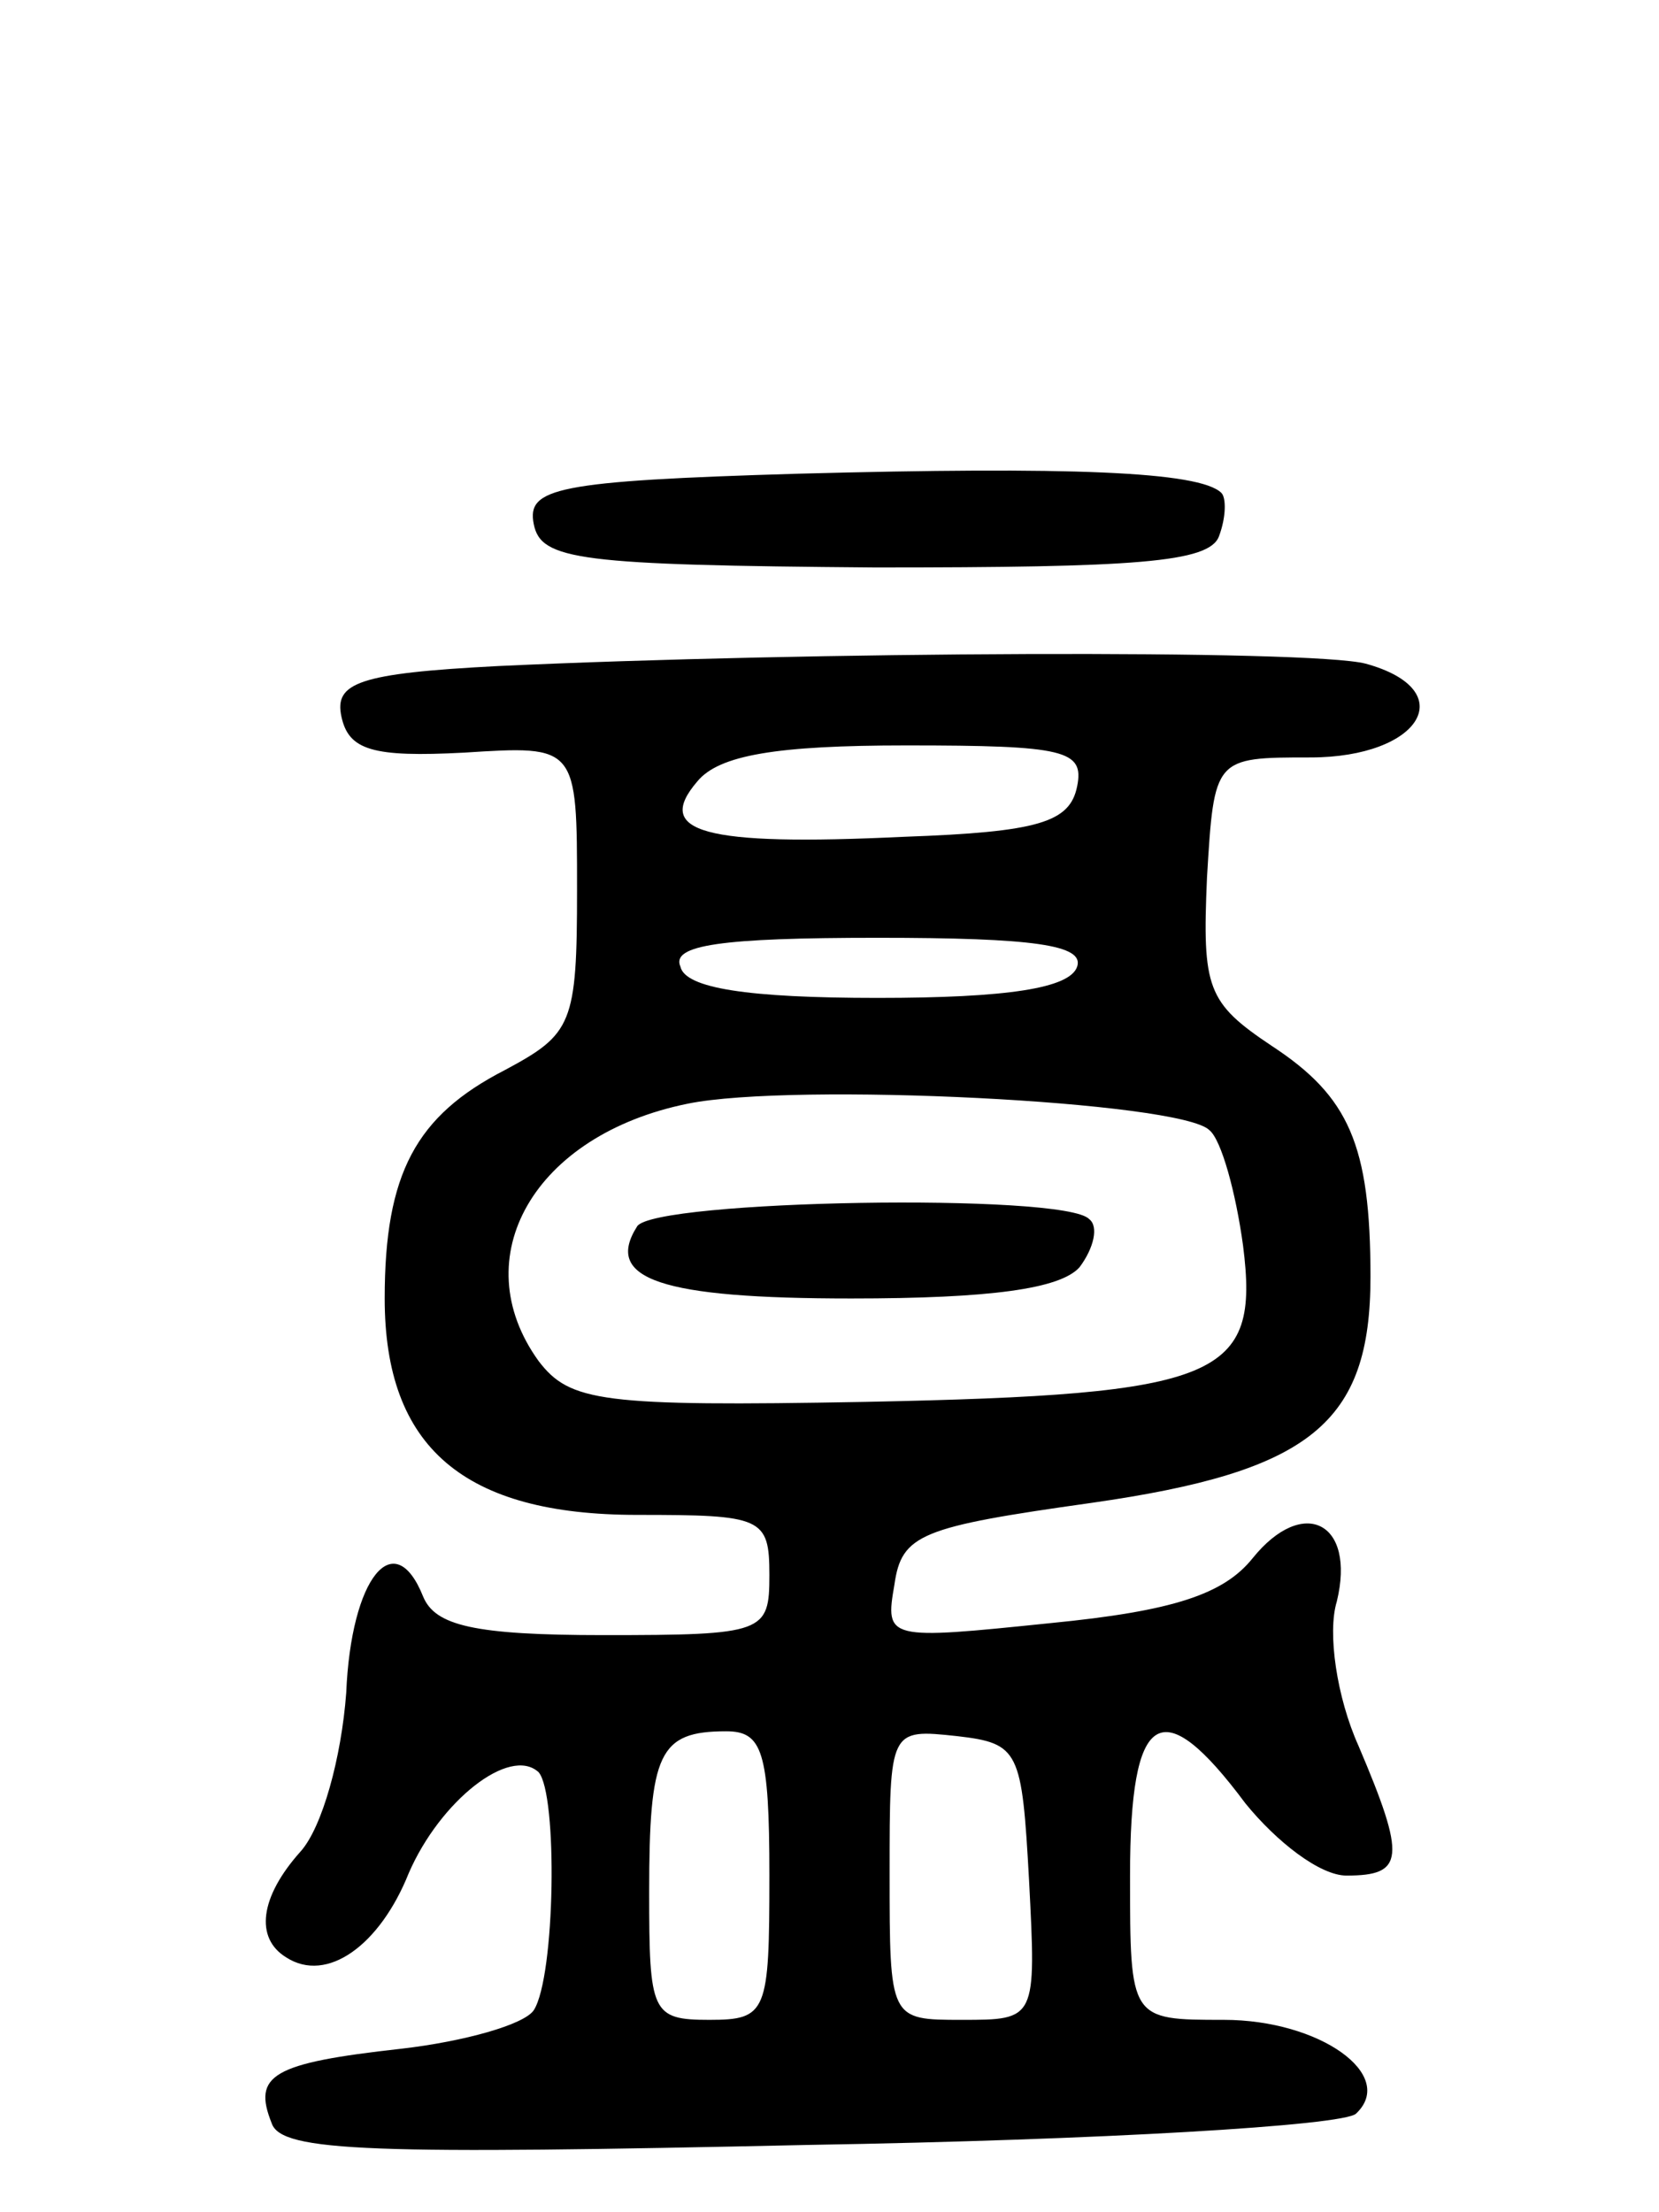
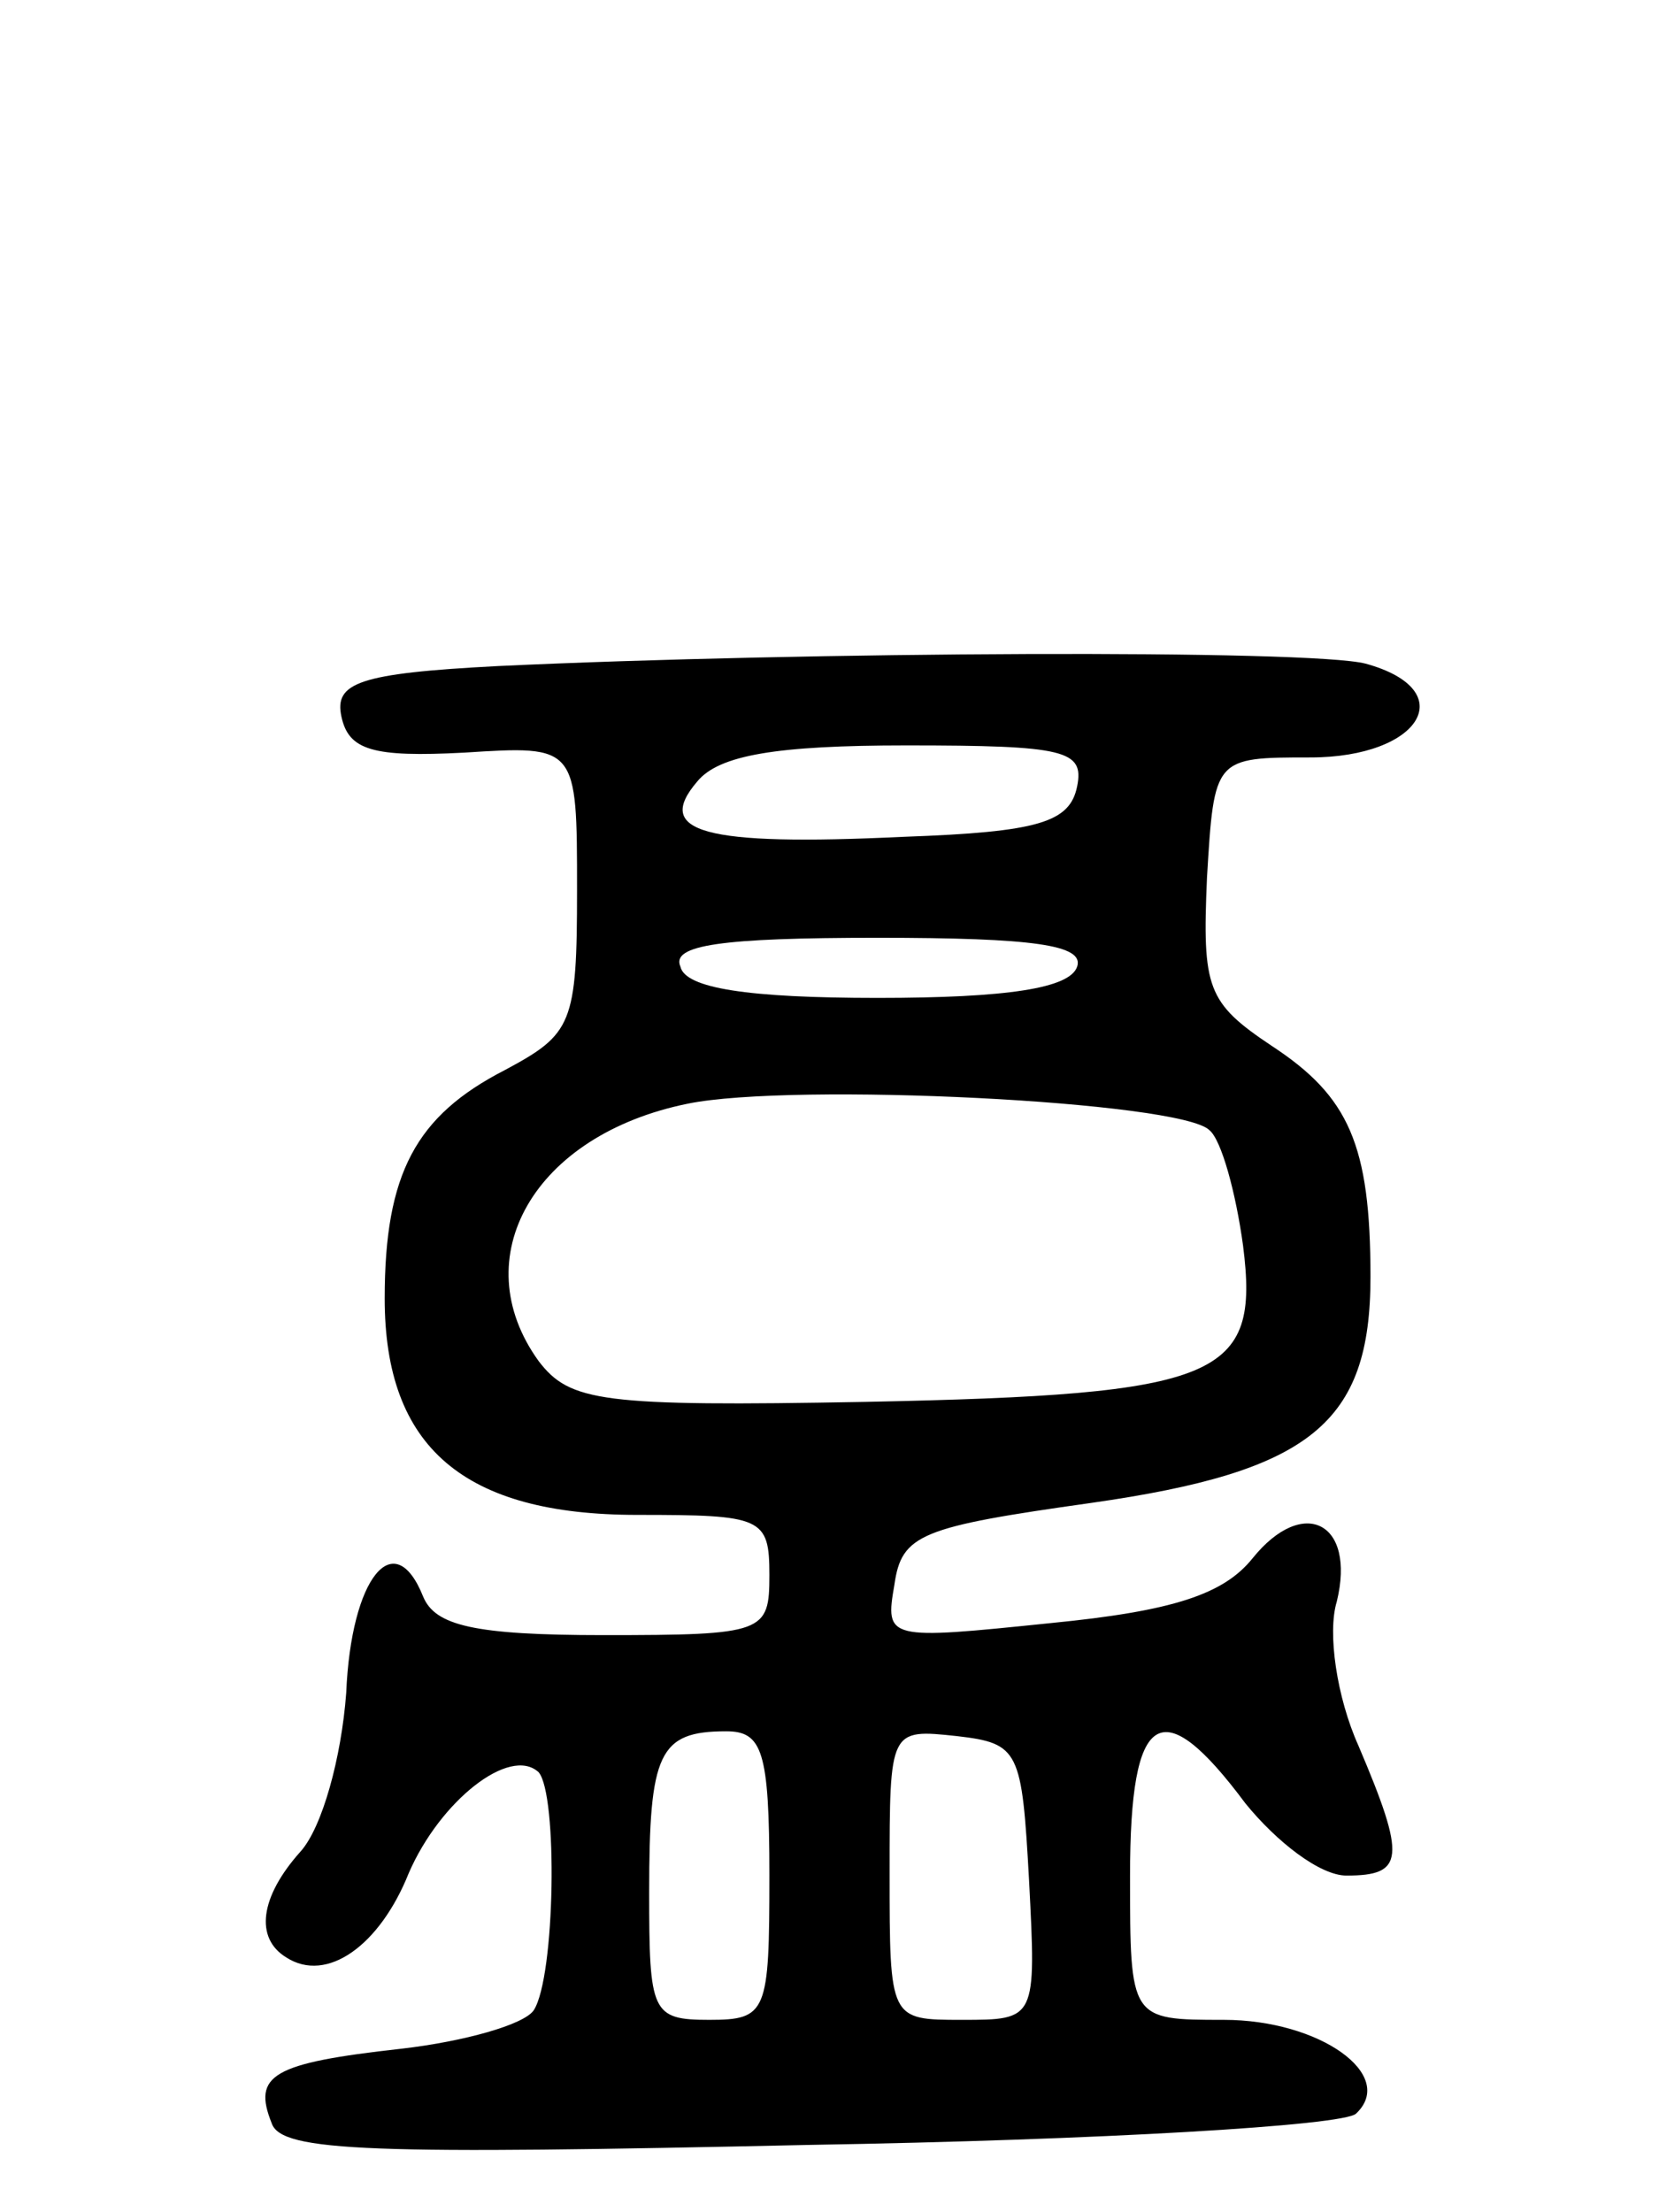
<svg xmlns="http://www.w3.org/2000/svg" version="1.0" width="69" height="92" viewBox="0 0 69 92">
  <g transform="translate(0,92) scale(0.1,-0.1)">
-     <path d="M332 723 c-101 -3 -113 -6 -110 -21 3 -15 19 -17 142 -18 108 0 139 2 143 13 3 8 3 16 1 18 -9 9 -64 11 -176 8z" />
-     <path d="M207 643 c-58 -3 -68 -7 -65 -21 3 -14 13 -17 51 -15 47 3 47 3 47 -57 0 -56 -2 -60 -30 -75 -37 -19 -50 -43 -50 -95 0 -62 33 -90 105 -90 52 0 55 -1 55 -25 0 -24 -2 -25 -69 -25 -54 0 -70 4 -75 16 -12 30 -30 8 -32 -40 -2 -27 -10 -56 -19 -66 -17 -19 -19 -36 -6 -44 17 -11 39 5 51 35 13 30 42 53 54 42 8 -9 7 -85 -2 -99 -4 -6 -29 -13 -55 -16 -54 -6 -62 -11 -54 -31 4 -12 42 -13 224 -9 120 2 222 8 227 13 17 16 -15 39 -55 39 -39 0 -39 0 -39 60 0 69 13 77 48 30 13 -16 31 -30 42 -30 24 0 25 7 5 54 -9 20 -13 47 -9 60 8 33 -14 44 -35 18 -12 -15 -33 -22 -84 -27 -68 -7 -69 -7 -65 16 3 21 11 24 82 34 91 13 116 33 116 94 0 55 -9 75 -41 96 -27 18 -29 24 -27 70 3 50 3 50 43 50 46 0 63 28 23 39 -23 6 -233 5 -361 -1z m241 -50 c-3 -15 -16 -19 -72 -21 -84 -4 -104 2 -86 23 9 11 33 15 87 15 66 0 74 -2 71 -17z m0 -75 c-3 -9 -29 -13 -83 -13 -54 0 -80 4 -82 13 -4 9 17 12 82 12 65 0 86 -3 83 -12z m55 -68 c5 -4 11 -26 14 -48 7 -55 -9 -62 -157 -65 -110 -2 -123 0 -136 17 -31 43 -2 94 62 107 44 9 205 1 217 -11z m-183 -310 c0 -57 -1 -60 -25 -60 -24 0 -25 3 -25 53 0 58 4 67 32 67 15 0 18 -8 18 -60z m108 -2 c3 -58 3 -58 -28 -58 -30 0 -30 0 -30 61 0 60 0 60 28 57 26 -3 27 -6 30 -60z" />
-     <path d="M265 410 c-14 -22 10 -30 89 -30 58 0 87 4 95 13 6 8 8 17 4 20 -10 11 -181 8 -188 -3z" />
+     <path d="M207 643 c-58 -3 -68 -7 -65 -21 3 -14 13 -17 51 -15 47 3 47 3 47 -57 0 -56 -2 -60 -30 -75 -37 -19 -50 -43 -50 -95 0 -62 33 -90 105 -90 52 0 55 -1 55 -25 0 -24 -2 -25 -69 -25 -54 0 -70 4 -75 16 -12 30 -30 8 -32 -40 -2 -27 -10 -56 -19 -66 -17 -19 -19 -36 -6 -44 17 -11 39 5 51 35 13 30 42 53 54 42 8 -9 7 -85 -2 -99 -4 -6 -29 -13 -55 -16 -54 -6 -62 -11 -54 -31 4 -12 42 -13 224 -9 120 2 222 8 227 13 17 16 -15 39 -55 39 -39 0 -39 0 -39 60 0 69 13 77 48 30 13 -16 31 -30 42 -30 24 0 25 7 5 54 -9 20 -13 47 -9 60 8 33 -14 44 -35 18 -12 -15 -33 -22 -84 -27 -68 -7 -69 -7 -65 16 3 21 11 24 82 34 91 13 116 33 116 94 0 55 -9 75 -41 96 -27 18 -29 24 -27 70 3 50 3 50 43 50 46 0 63 28 23 39 -23 6 -233 5 -361 -1z m241 -50 c-3 -15 -16 -19 -72 -21 -84 -4 -104 2 -86 23 9 11 33 15 87 15 66 0 74 -2 71 -17z m0 -75 c-3 -9 -29 -13 -83 -13 -54 0 -80 4 -82 13 -4 9 17 12 82 12 65 0 86 -3 83 -12z m55 -68 c5 -4 11 -26 14 -48 7 -55 -9 -62 -157 -65 -110 -2 -123 0 -136 17 -31 43 -2 94 62 107 44 9 205 1 217 -11z m-183 -310 c0 -57 -1 -60 -25 -60 -24 0 -25 3 -25 53 0 58 4 67 32 67 15 0 18 -8 18 -60z m108 -2 c3 -58 3 -58 -28 -58 -30 0 -30 0 -30 61 0 60 0 60 28 57 26 -3 27 -6 30 -60" />
  </g>
</svg>